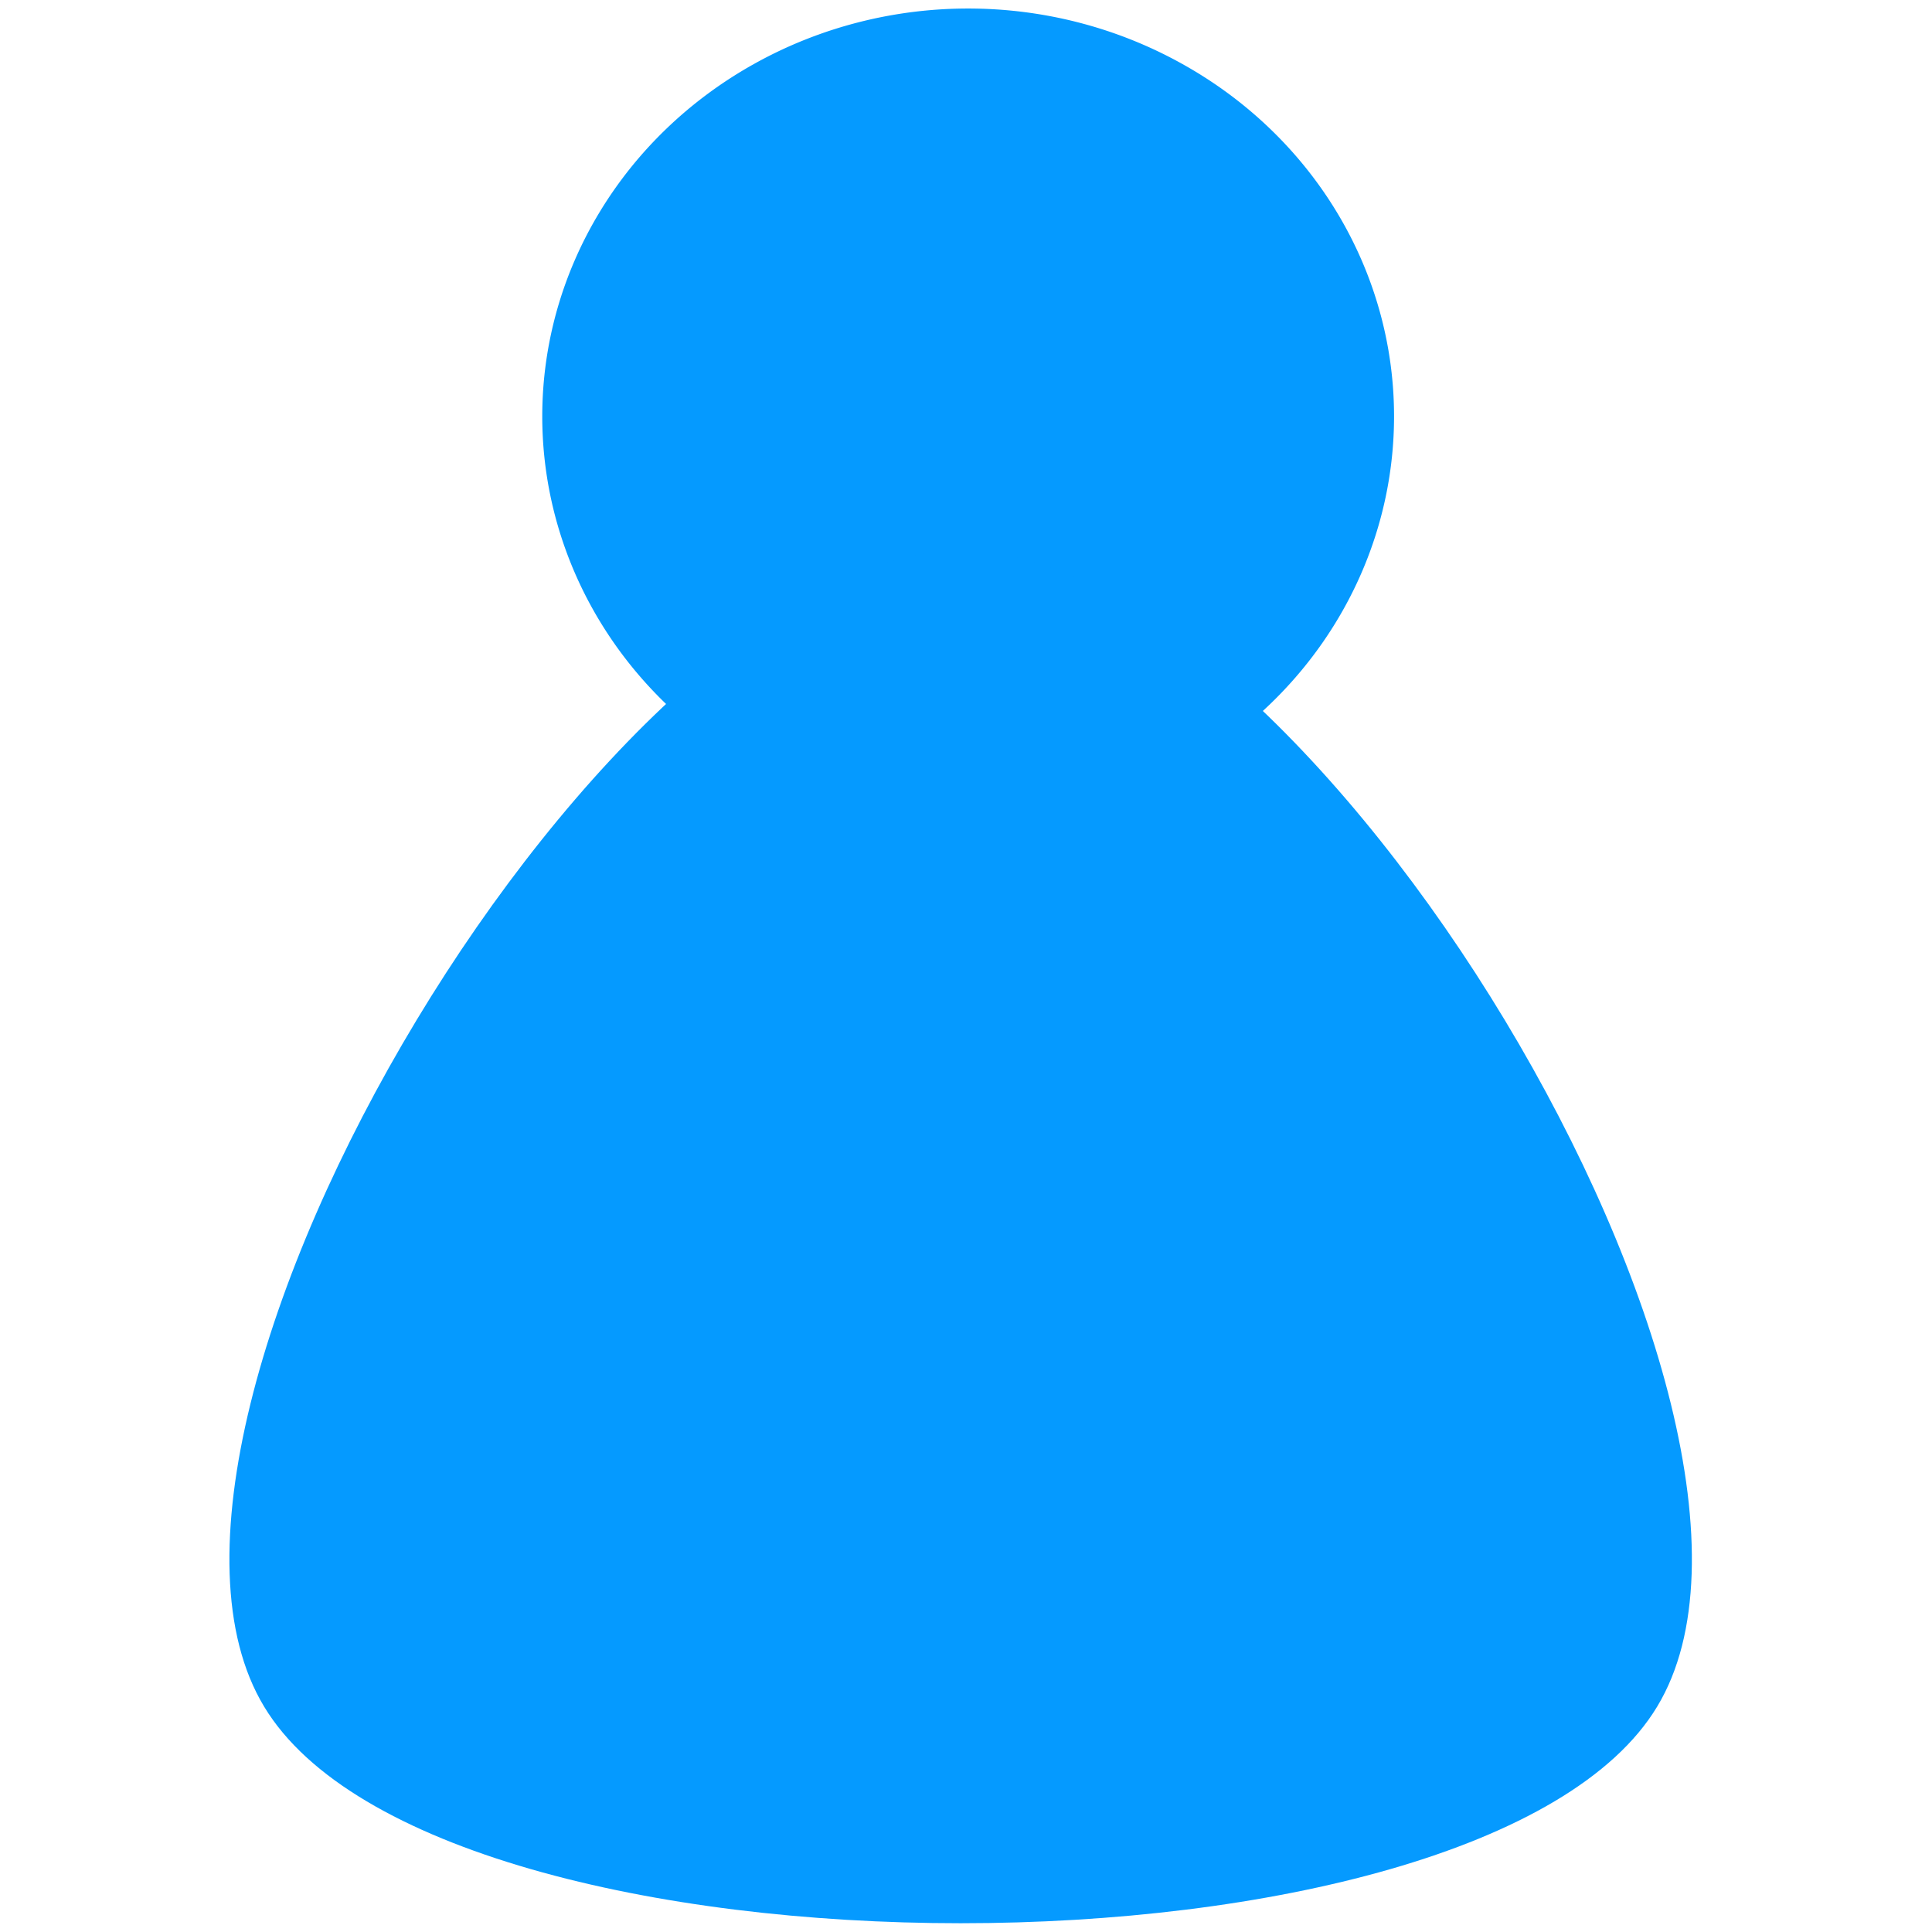
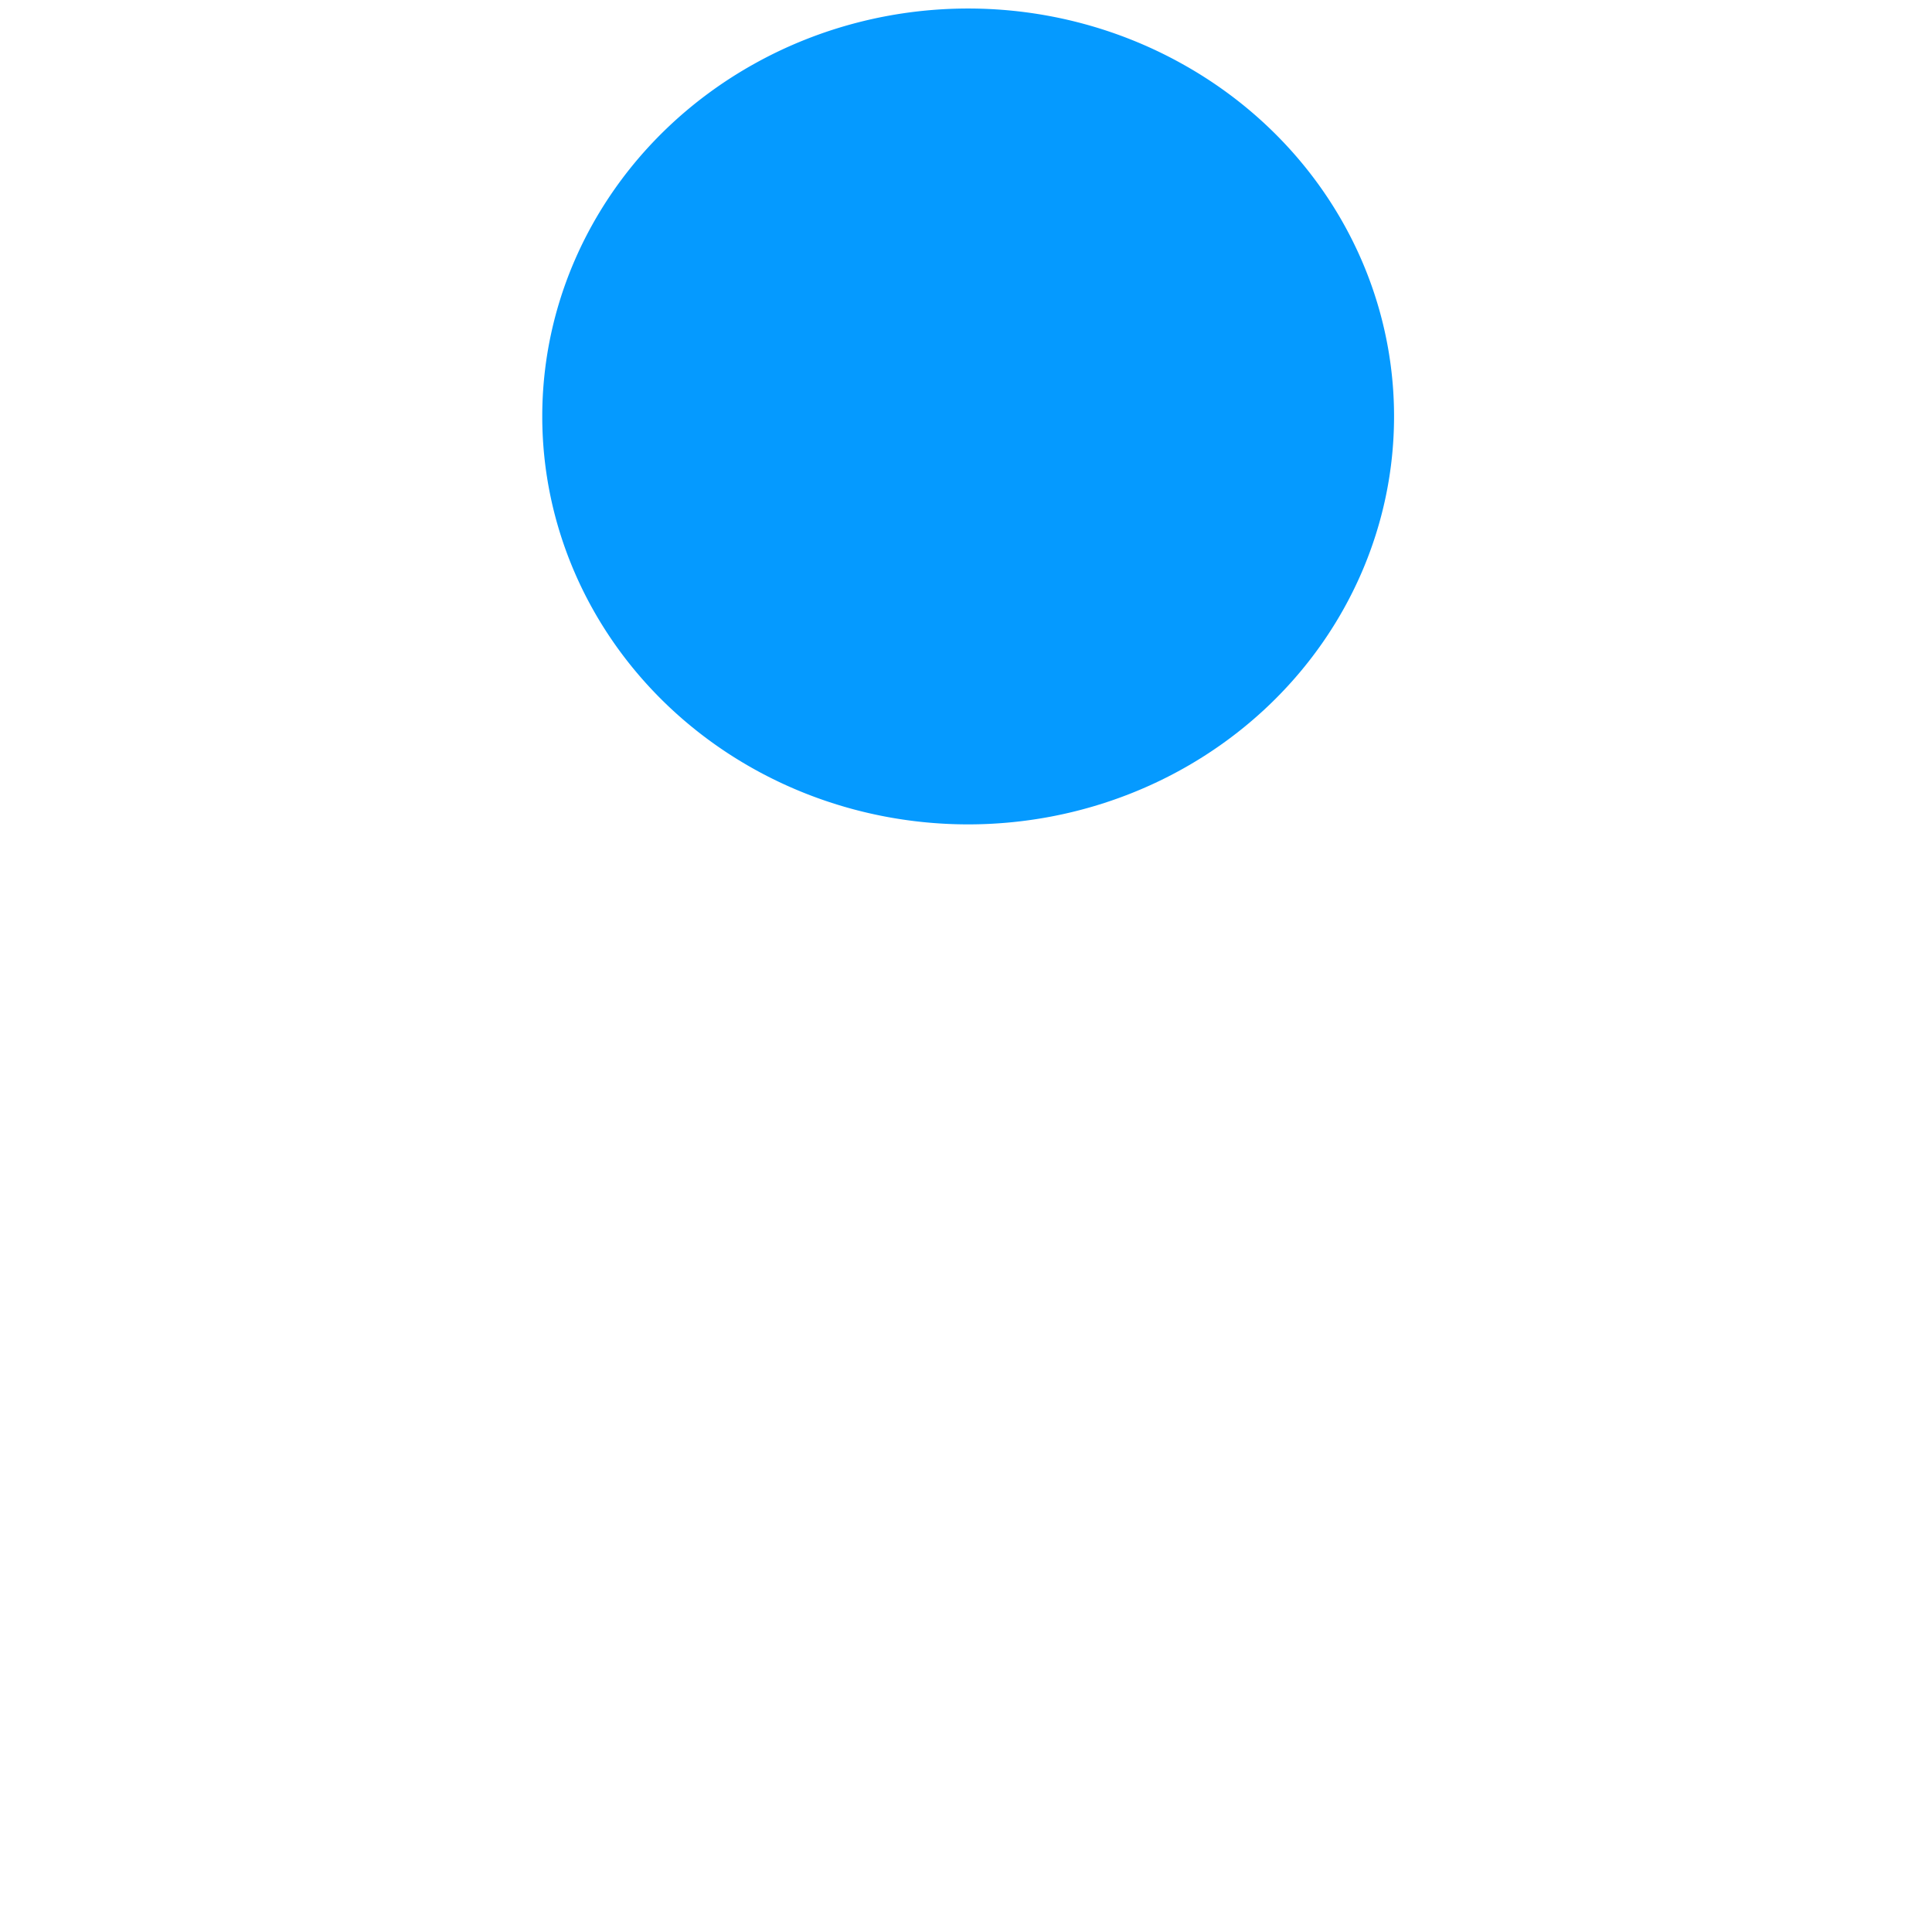
<svg xmlns="http://www.w3.org/2000/svg" viewBox="0 0 64 64" version="1.0">
  <g transform="matrix(6.559 0 0 6.283 -2203.262 -626.004)">
    <path d="M342.955 101.83a2.15 2.15 0 11-4.302 0c0-.768.41-1.477 1.076-1.862a2.147 2.147 0 012.15 0 2.148 2.148 0 011.076 1.863z" fill-rule="evenodd" fill="#059aff" />
    <a transform="translate(83.225 27.104) scale(.753)">
-       <path d="M346.692 108.271c-1.167 2.023-8.178 2.023-9.344 0-1.17-2.022 2.337-8.093 4.674-8.093 2.333 0 5.84 6.071 4.67 8.093z" fill-rule="evenodd" fill="#059aff" />
-     </a>
+       </a>
  </g>
  <path fill="none" d="M-.004.003h64.002v64.002H-.004z" />
</svg>